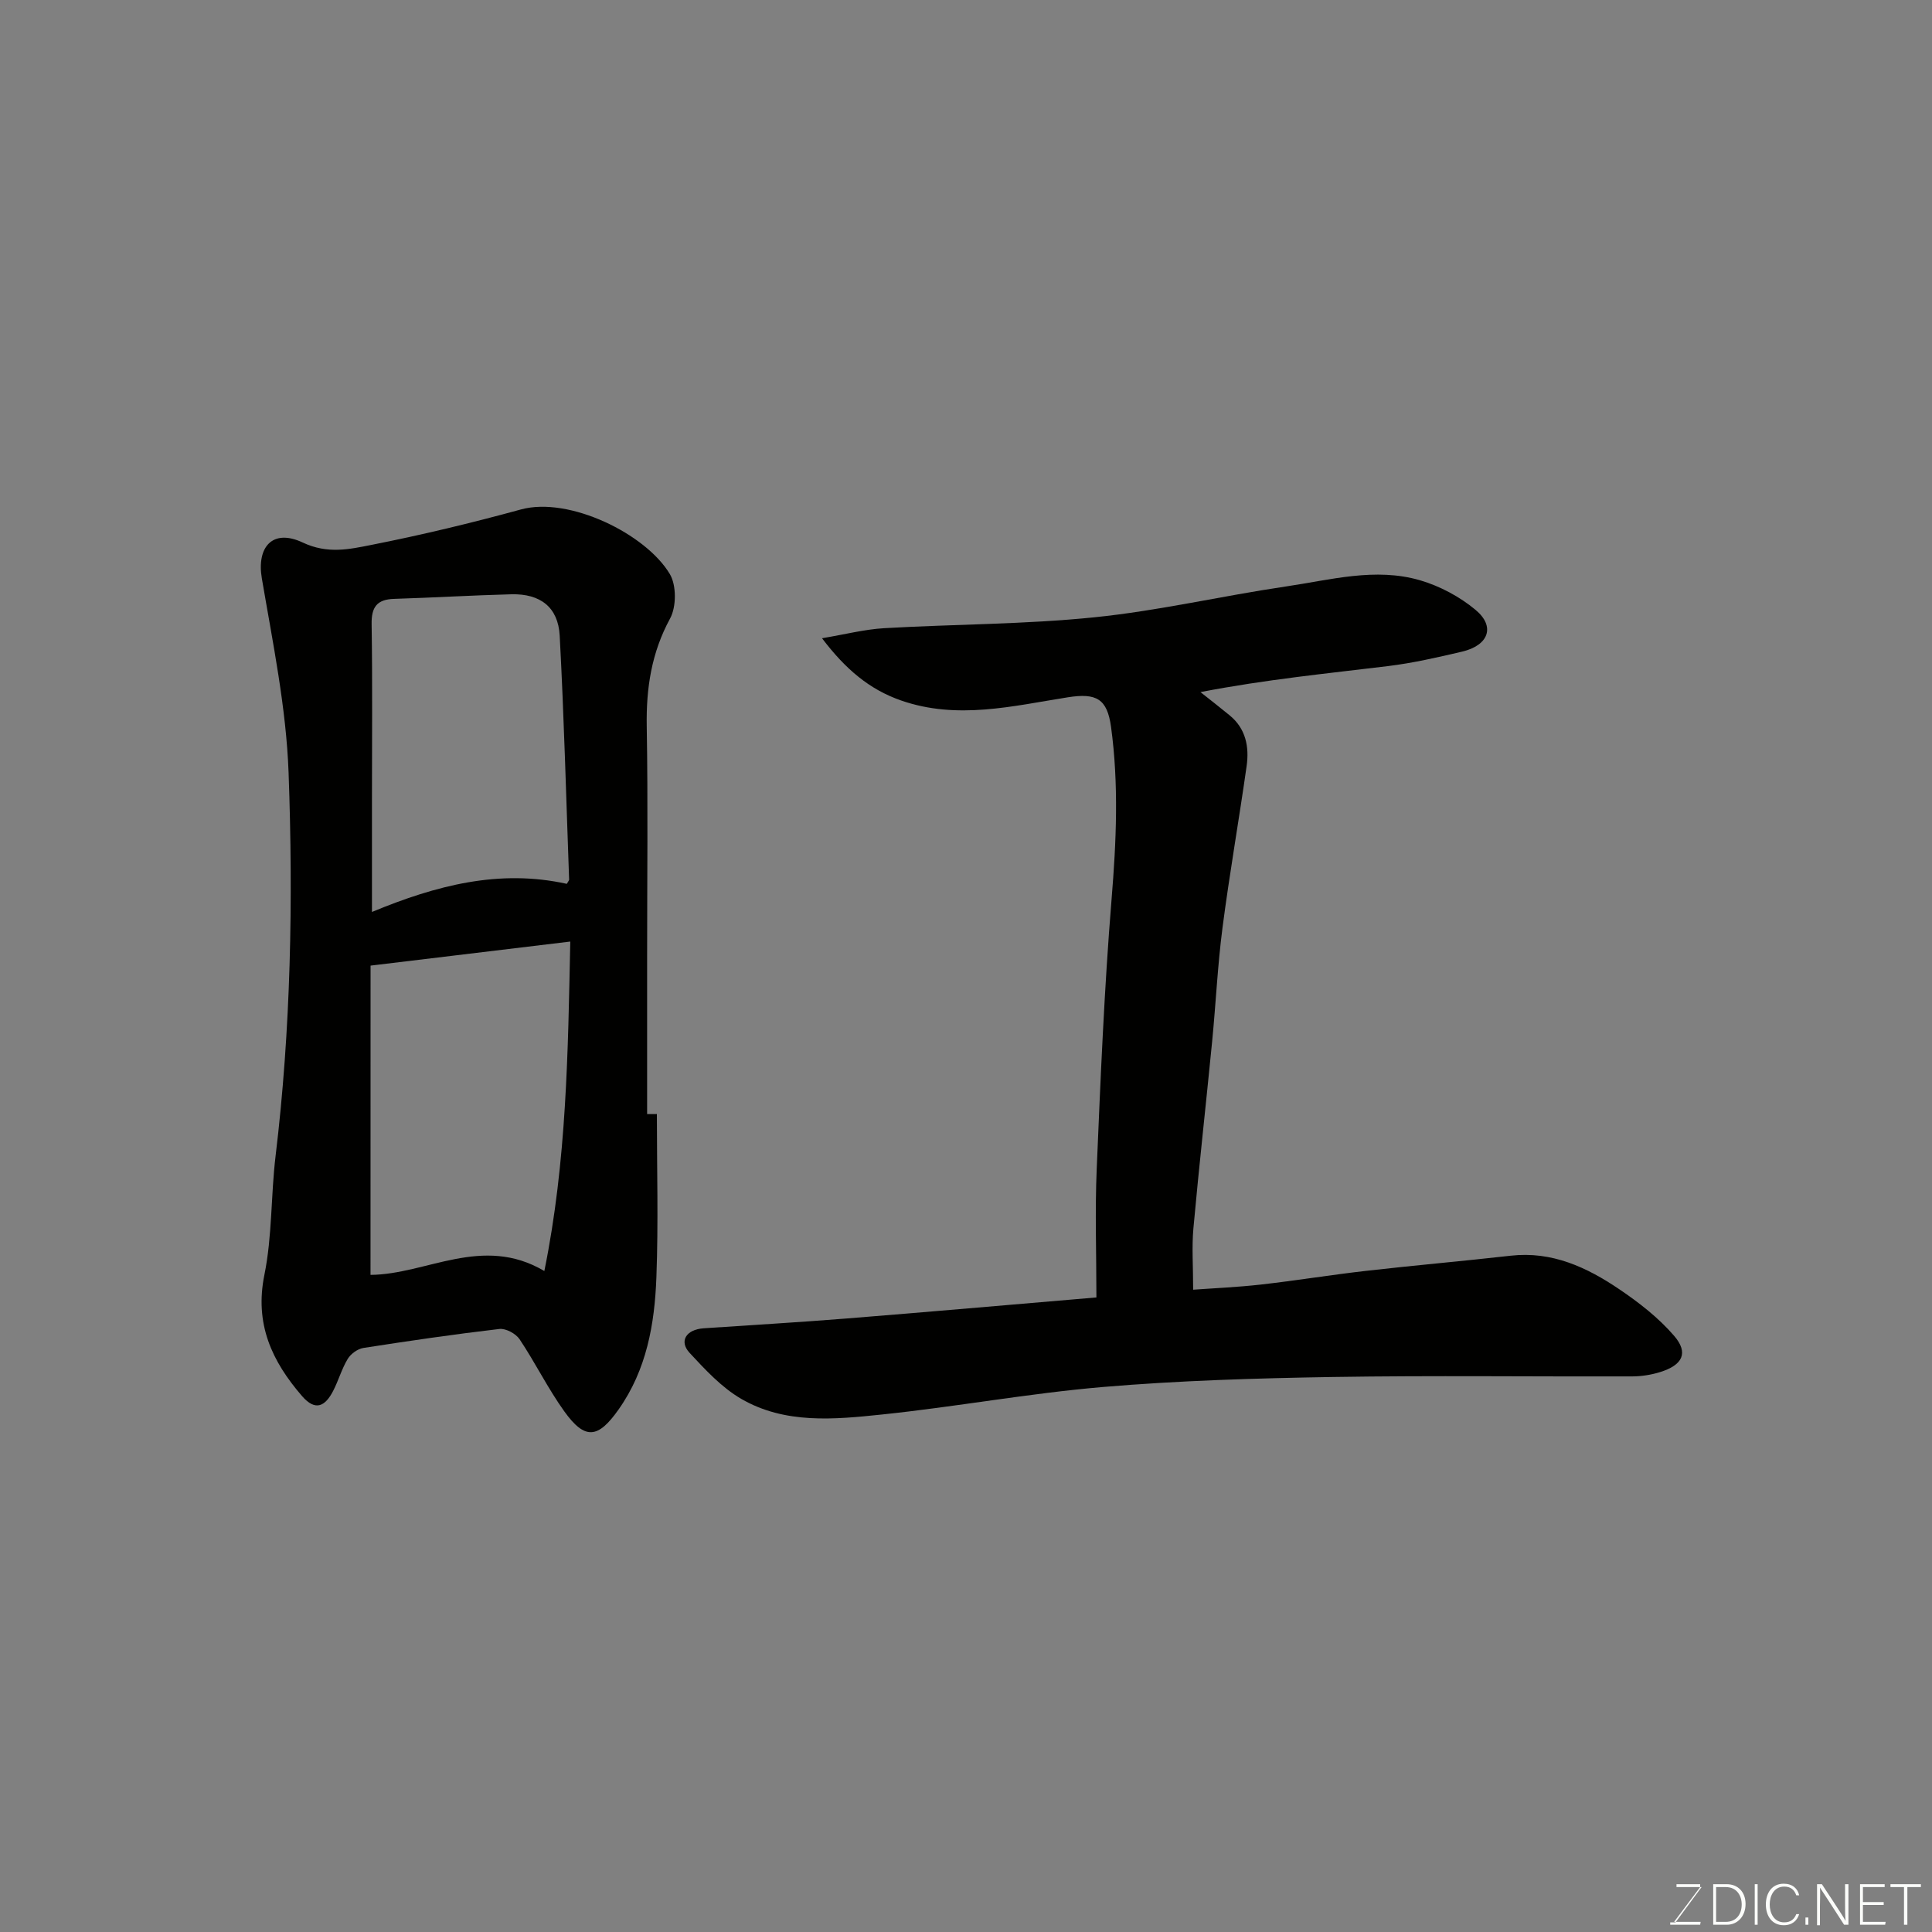
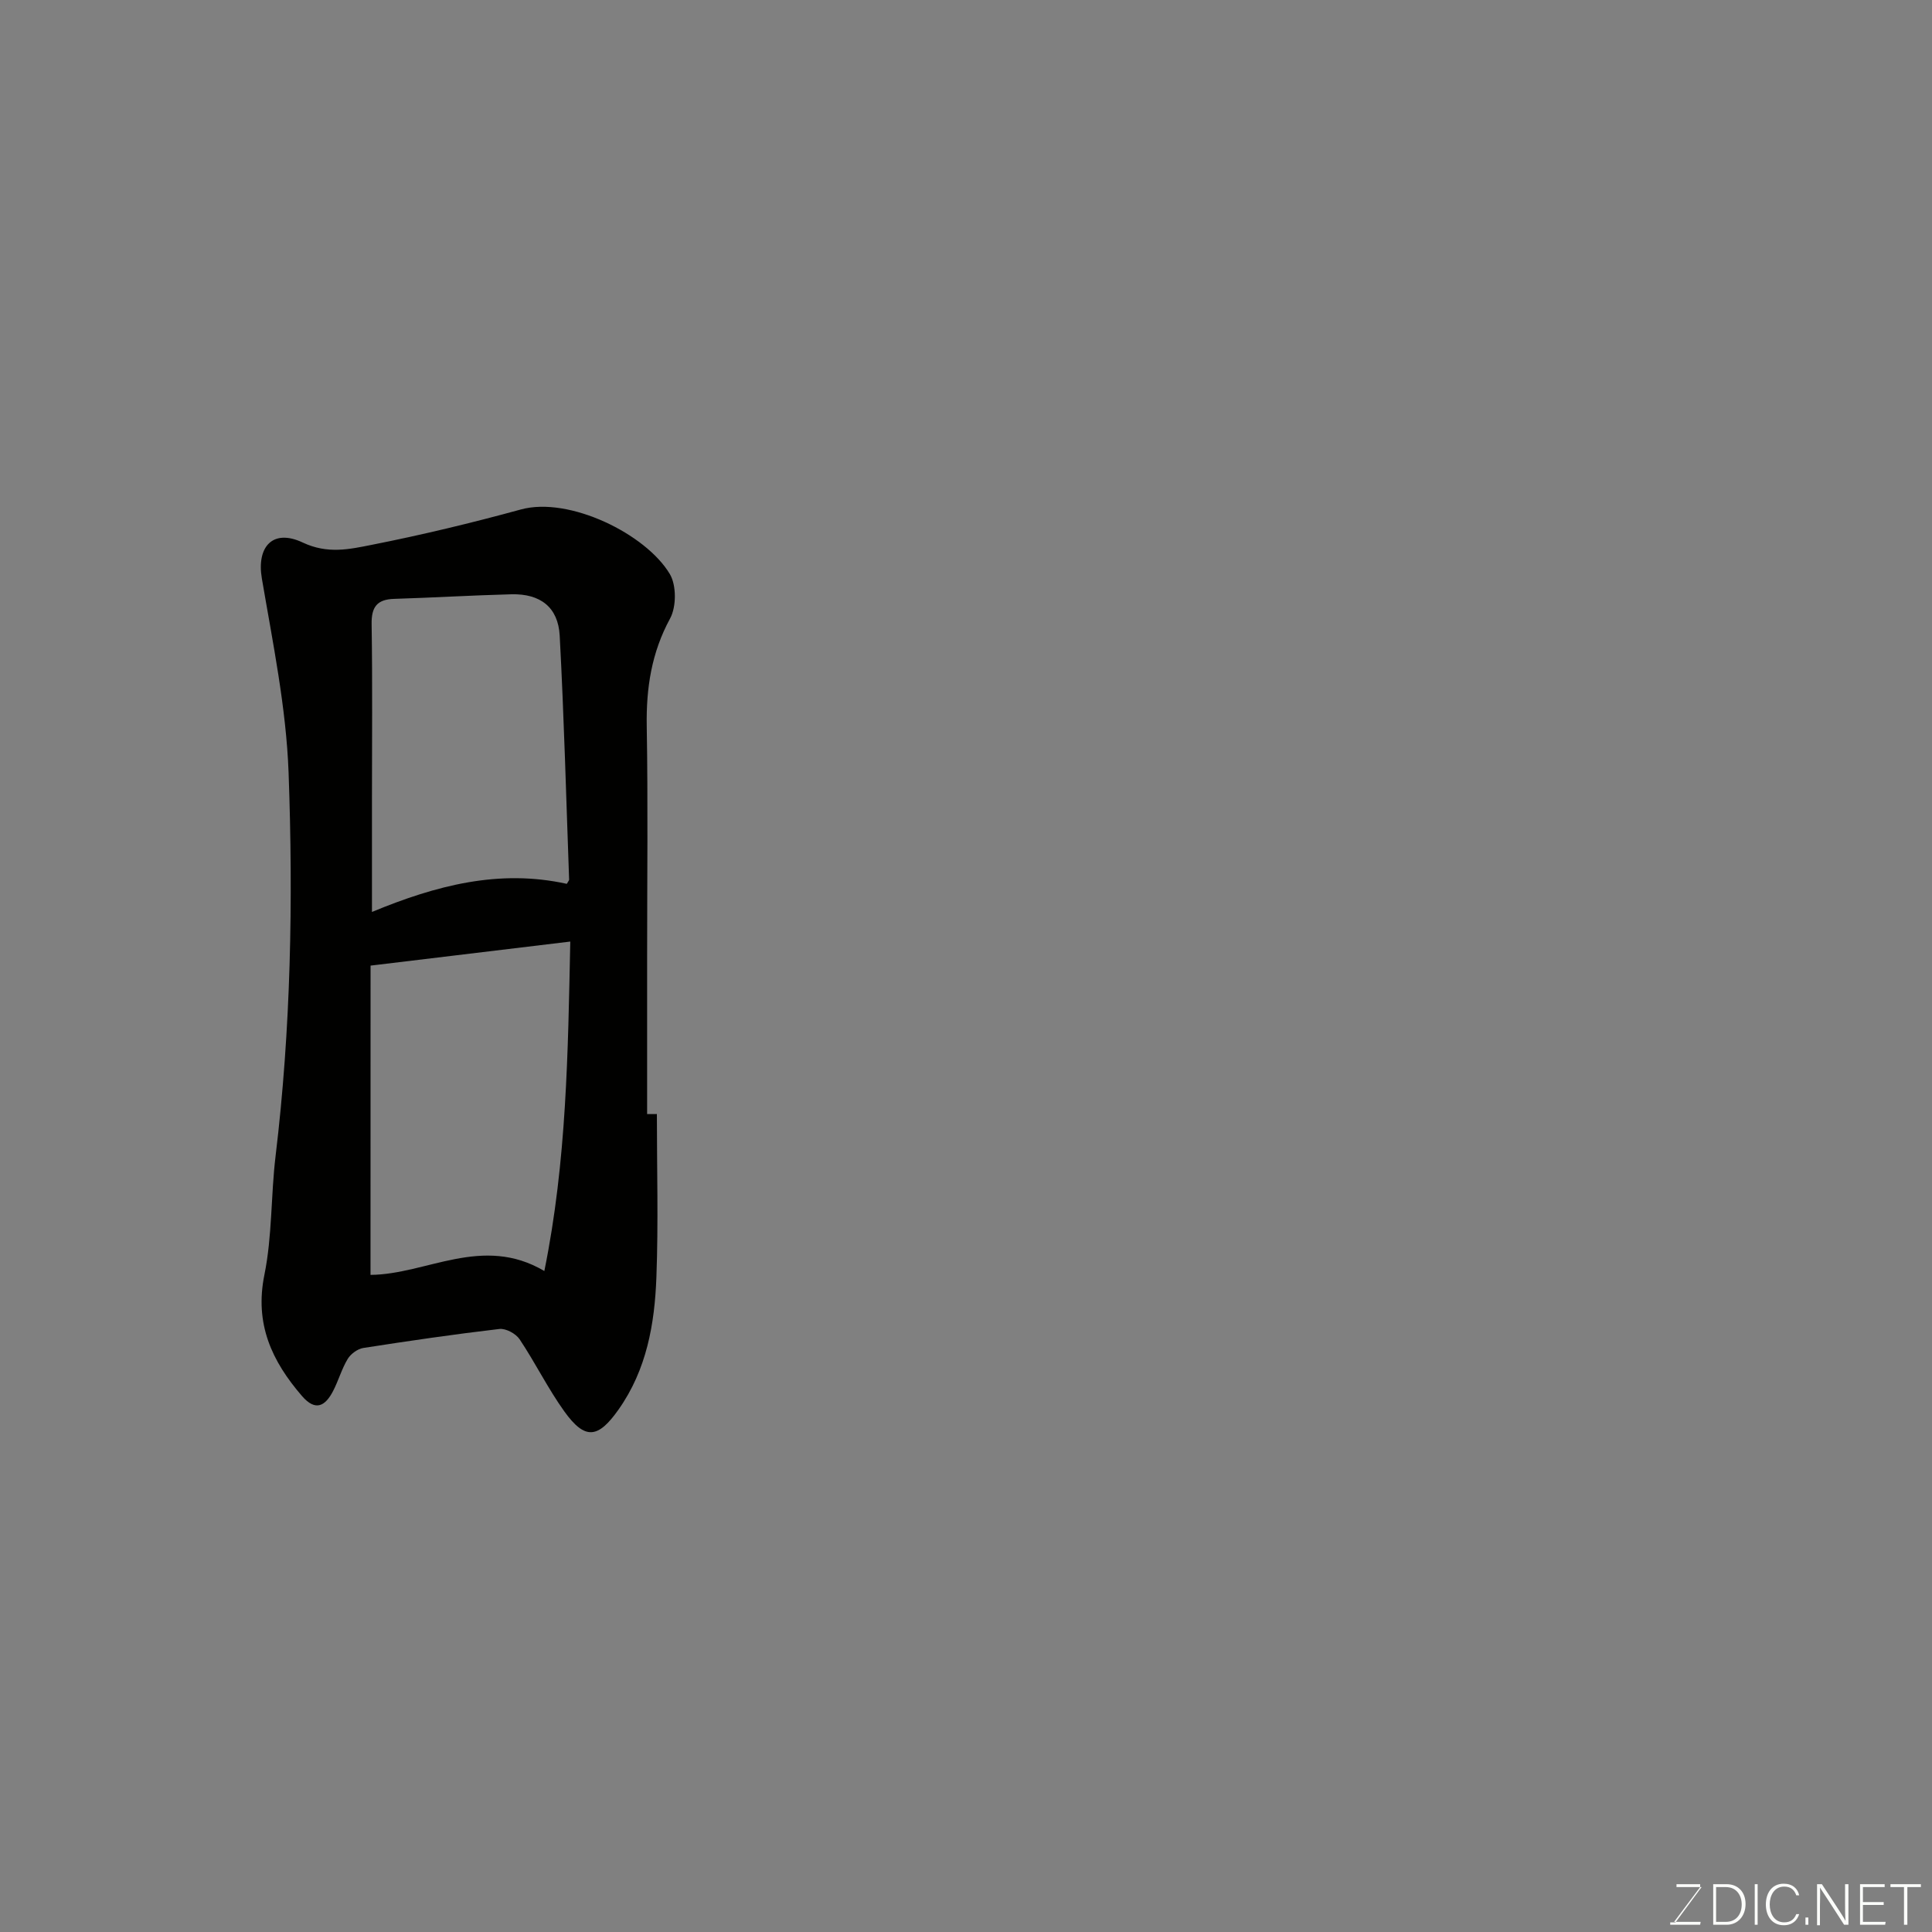
<svg xmlns="http://www.w3.org/2000/svg" enable-background="new 0 0 400 400" viewBox="0 0 400 400">
  <rect x="0" y="0" width="400" height="400" fill="#808080" stroke="none" />
-   <path d="m227 268.62c0-9.07-.31-17.83.06-26.56.79-18.64 1.56-37.3 3.08-55.89.98-11.94 1.51-23.77-.11-35.67-.8-5.82-3.01-7.07-8.96-6.13-11.43 1.81-22.89 4.7-34.5.66-6.56-2.28-11.51-6.47-16.38-12.89 4.78-.8 8.8-1.84 12.86-2.08 14.52-.84 29.12-.78 43.57-2.26 13.29-1.35 26.39-4.43 39.63-6.38 9.19-1.35 18.49-3.98 27.75-1.28 4.11 1.2 8.23 3.4 11.51 6.14 4.14 3.45 2.7 7.35-2.83 8.64-5.07 1.19-10.18 2.36-15.33 2.99-12.53 1.53-25.1 2.74-38.81 5.38 2.02 1.6 4.06 3.18 6.05 4.82 3.36 2.75 4.07 6.54 3.51 10.5-1.58 11.16-3.54 22.27-4.99 33.44-1.02 7.82-1.38 15.73-2.15 23.58-1.26 12.9-2.71 25.79-3.88 38.7-.35 3.89-.05 7.83-.05 12.69 4.09-.3 9.05-.51 13.97-1.06 7.31-.83 14.59-2.02 21.9-2.85 9.95-1.14 19.93-2 29.88-3.13 8.54-.97 15.76 2.4 22.47 6.94 4.1 2.77 8.15 5.92 11.36 9.65 3.04 3.53 1.77 6.06-2.92 7.51-1.84.57-3.83.88-5.75.89-20.66.06-41.33-.21-61.98.12-15.87.26-31.77.73-47.58 2.07-15.32 1.3-30.5 4.11-45.8 5.7-9.85 1.03-20.06 2.02-29.13-3.25-4.04-2.35-7.43-6.02-10.67-9.51-2.25-2.43-.71-4.84 2.89-5.09 9.86-.67 19.74-1.24 29.59-2.03 16.74-1.34 33.44-2.81 51.74-4.36z" fill="#010100" />
  <path d="m136 230.65c0 11.27.32 22.55-.1 33.8-.36 9.66-2.01 19.12-7.83 27.37-4.24 6.01-6.93 6.38-11.23.4-3.41-4.75-6.01-10.08-9.27-14.95-.78-1.16-2.85-2.28-4.18-2.12-9.41 1.1-18.79 2.47-28.16 3.93-1.19.19-2.61 1.22-3.24 2.27-1.25 2.07-1.91 4.49-3.03 6.65-1.6 3.08-3.6 4.3-6.42 1.05-6.27-7.25-9.86-14.96-7.8-25.11 1.63-8.01 1.33-16.38 2.31-24.55 3.18-26.39 3.66-52.91 2.7-79.39-.49-13.47-3.27-26.9-5.54-40.26-1.1-6.46 2.2-10.37 8.48-7.41 5.16 2.43 9.68 1.38 14.29.47 10.37-2.05 20.67-4.53 30.86-7.32 10-2.74 25.9 5.07 30.84 13.37 1.39 2.33 1.37 6.79.05 9.21-3.85 7.09-4.96 14.4-4.83 22.3.27 15.83.08 31.66.08 47.49v32.81c.69 0 1.35-.01 2.02-.01zm-59.29 33.3c11.58-.08 23.15-8.39 35.99-.8 4.64-22.83 4.89-45.37 5.37-68.21-14.03 1.69-27.32 3.29-41.35 4.98-.01 20.97-.01 42.3-.01 64.03zm40.64-80.96c.33-.58.49-.73.48-.87-.61-16.84-1.05-33.69-1.95-50.51-.32-5.91-4.03-8.72-10.01-8.57-8.09.21-16.18.7-24.27.95-3.55.11-4.72 1.68-4.66 5.24.19 12.15.07 24.3.07 36.45v23.13c13.31-5.51 26.34-8.91 40.34-5.82z" fill="#010100" />
  <g fill="#fbfcfa">
    <path d="m346.9 398 5.4-7.3h-5.2v-.6h4.9v.6l-5.4 7.2h5.5l-.1.6h-6.2v-.5z" />
    <path d="m354.7 390.1h2.8c2.3 0 3.9 1.6 3.9 4.1s-1.6 4.3-3.9 4.3h-2.8zm.6 7.8h2c2.2 0 3.3-1.6 3.3-3.6 0-1.8-1-3.6-3.3-3.6h-2z" />
    <path d="m363.9 390.1v8.4h-.6v-8.4z" />
    <path d="m372.5 396.3c-.4 1.3-1.4 2.3-3.2 2.3-2.4 0-3.7-1.9-3.7-4.3 0-2.3 1.2-4.3 3.7-4.3 1.8 0 2.9 1 3.2 2.4h-.6c-.4-1.1-1.1-1.8-2.5-1.8-2.1 0-3 1.9-3 3.7s.9 3.7 3 3.7c1.4 0 2.1-.7 2.5-1.7z" />
    <path d="m373.8 398.5v-1.5h.6v1.5z" />
    <path d="m376.2 398.5v-8.4h1c1.3 2 4.4 6.6 4.9 7.6-.1-1.2-.1-2.4-.1-3.8v-3.8h.7v8.4h-.9c-1.2-1.9-4.4-6.8-5-7.7.1 1.1 0 2.3 0 3.9v3.9h-.6z" />
    <path d="m390 394.4h-4.3v3.5h4.7l-.1.6h-5.2v-8.4h5.1v.6h-4.5v3.1h4.3z" />
    <path d="m394.2 390.7h-2.8v-.6h6.3v.6h-2.8v7.8h-.7z" />
  </g>
</svg>